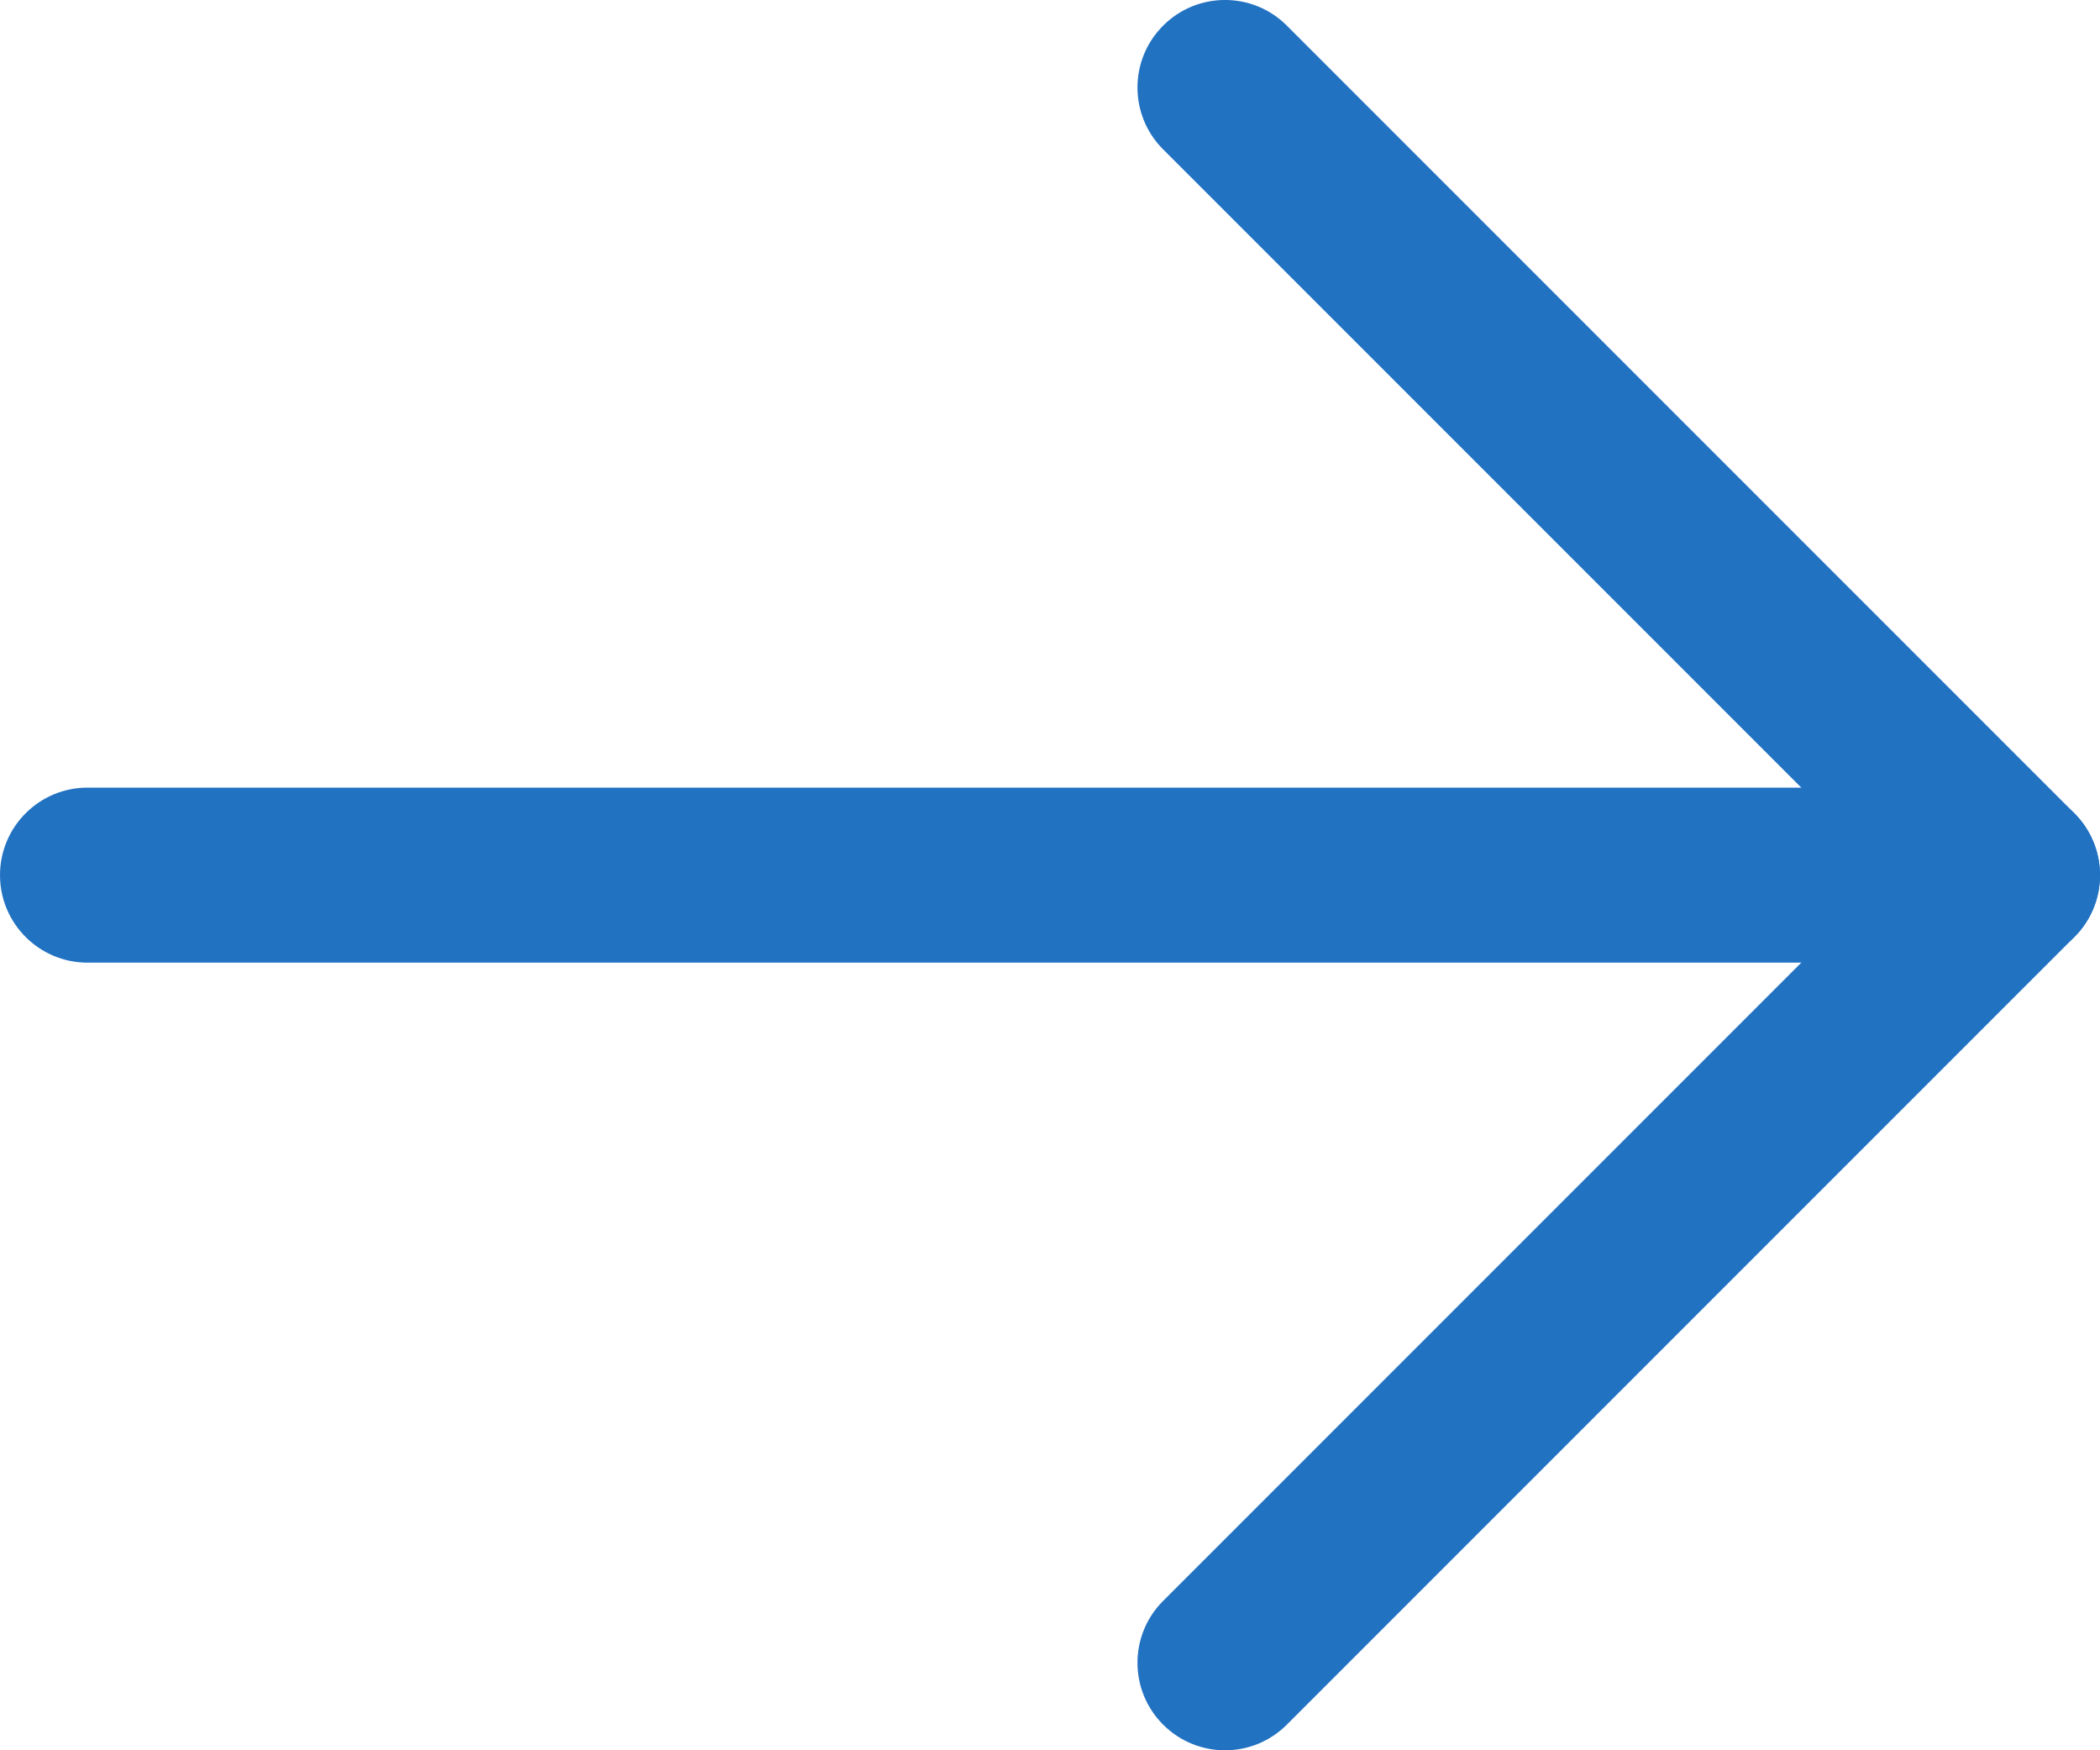
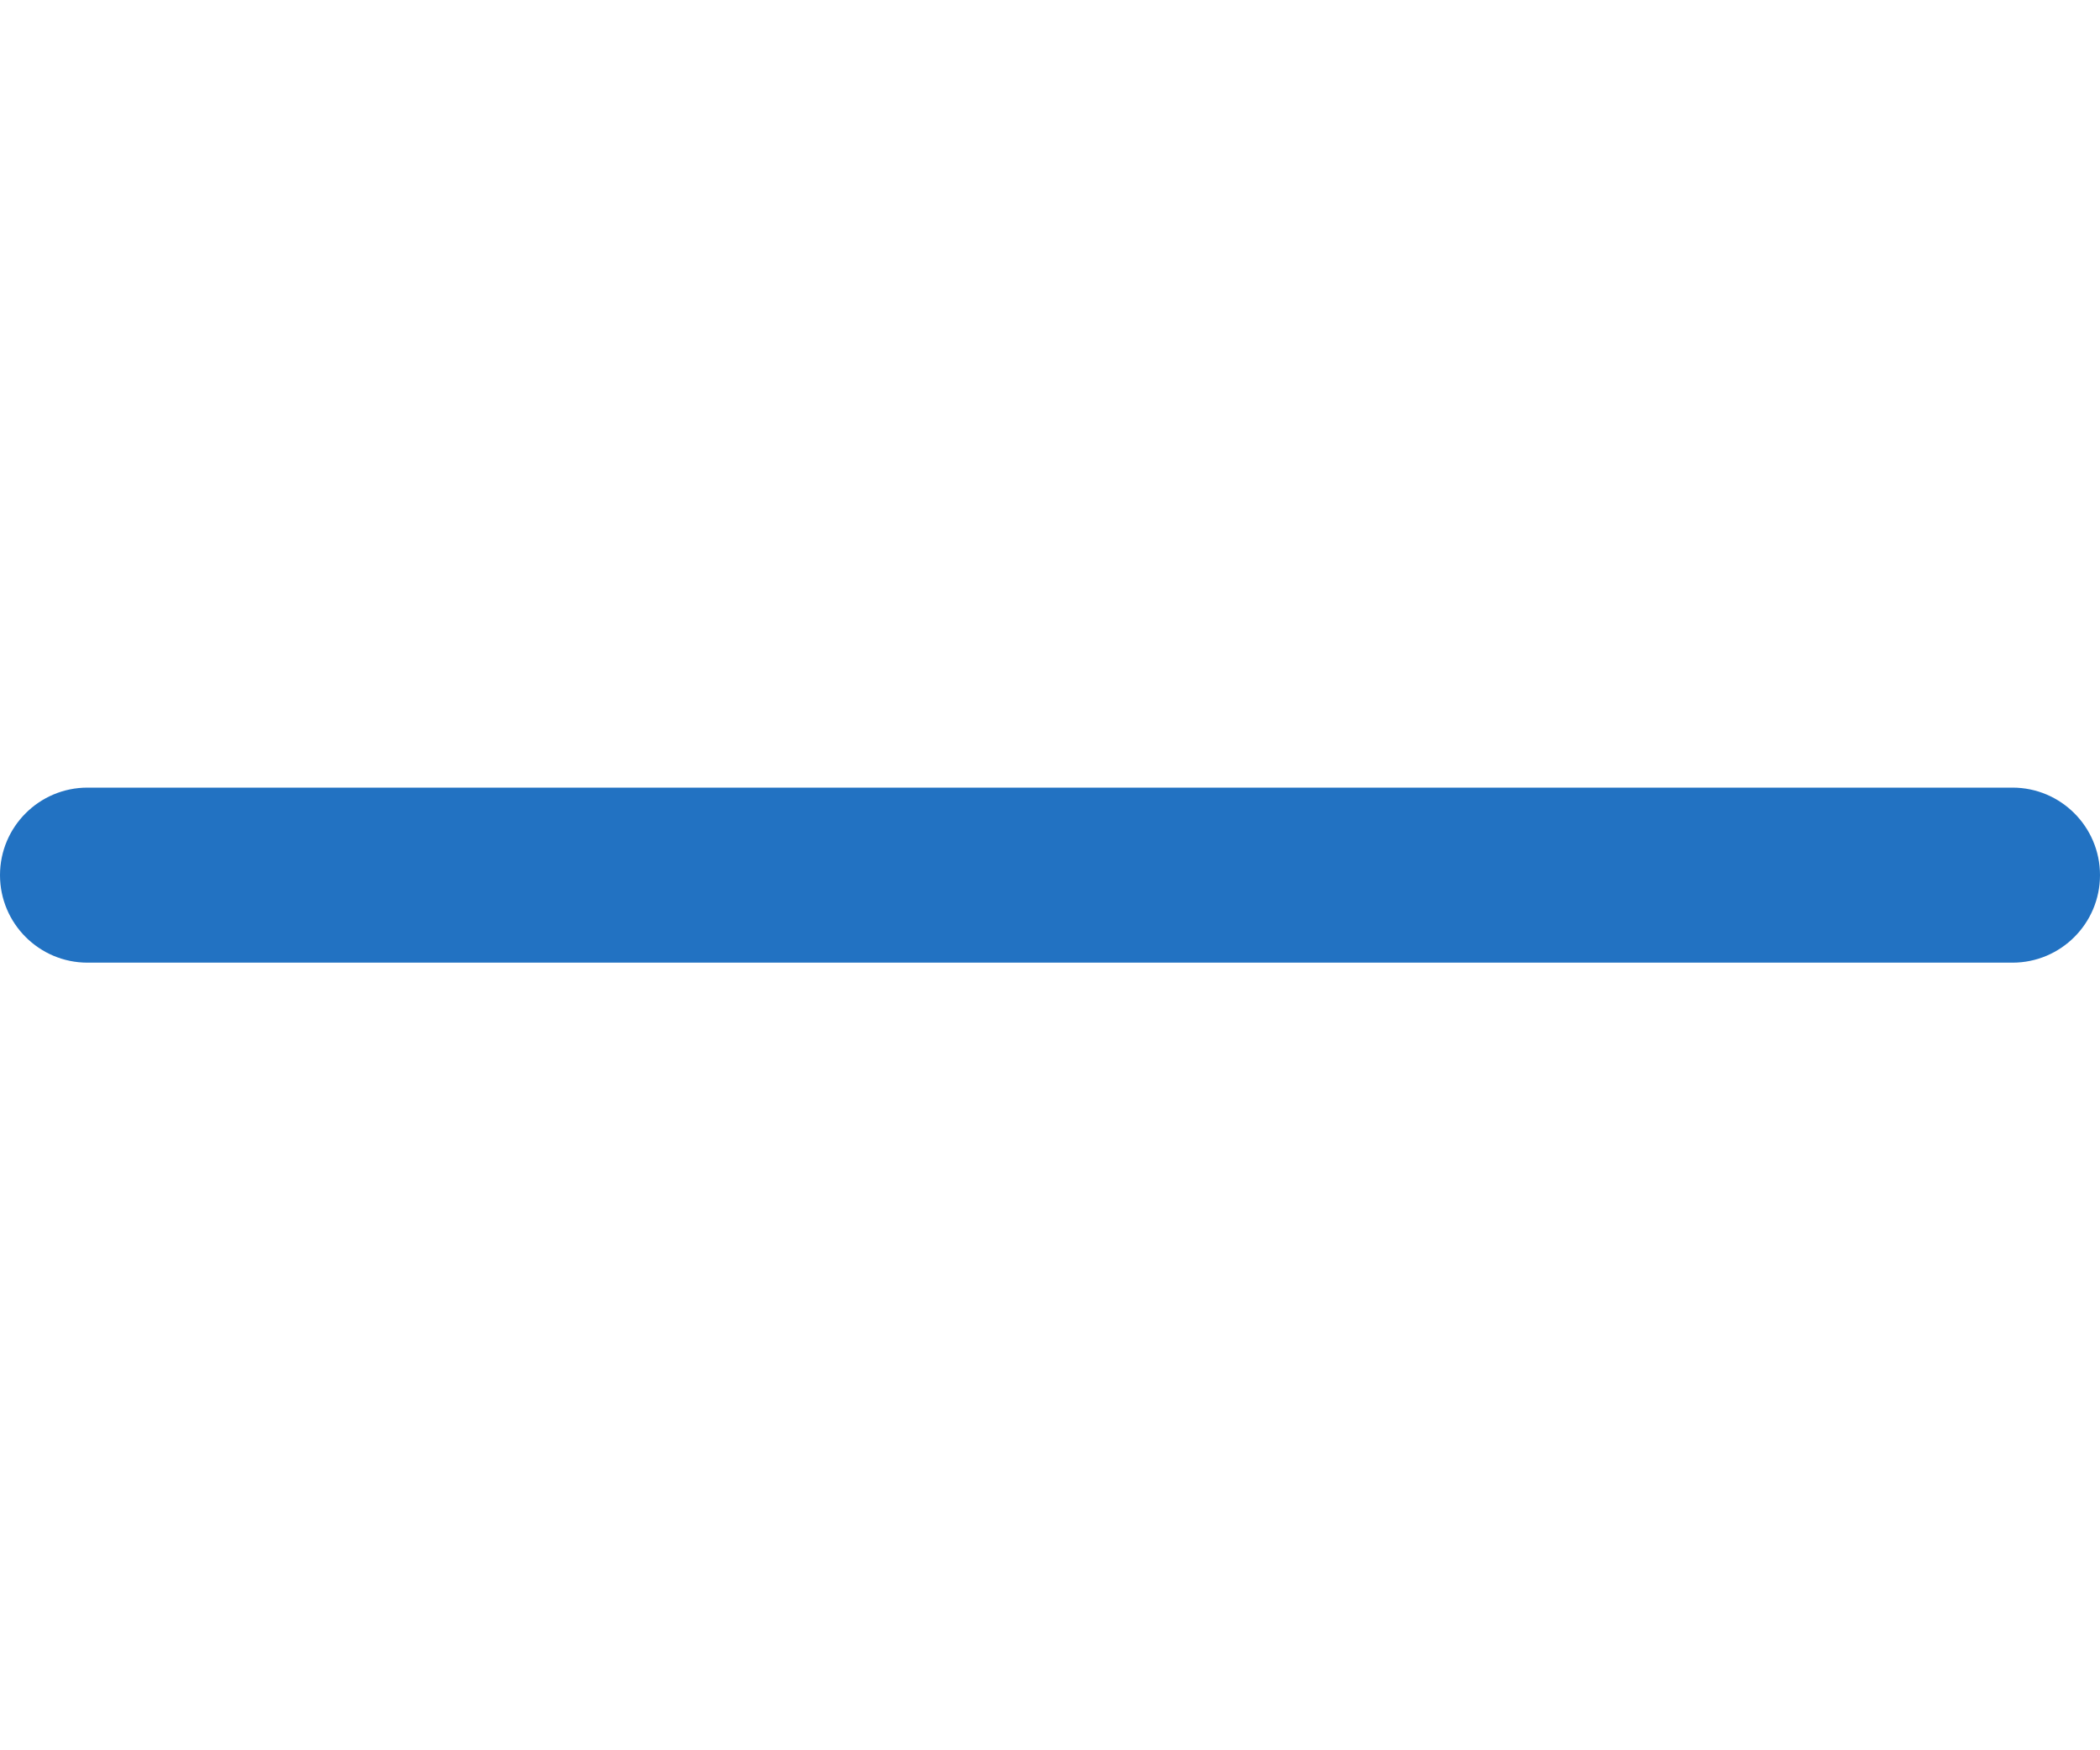
<svg xmlns="http://www.w3.org/2000/svg" width="24" height="20" viewBox="0 0 24 20" fill="none">
  <path fill-rule="evenodd" clip-rule="evenodd" d="M0 10C0 9.448 0.448 9 1 9H23C23.552 9 24 9.448 24 10C24 10.552 23.552 11 23 11H1C0.448 11 0 10.552 0 10Z" fill="#2272C2" />
-   <path fill-rule="evenodd" clip-rule="evenodd" d="M13.293 0.293C13.683 -0.098 14.317 -0.098 14.707 0.293L23.707 9.293C24.098 9.683 24.098 10.317 23.707 10.707L14.707 19.707C14.317 20.098 13.683 20.098 13.293 19.707C12.902 19.317 12.902 18.683 13.293 18.293L21.586 10L13.293 1.707C12.902 1.317 12.902 0.683 13.293 0.293Z" fill="#2272C2" />
</svg>